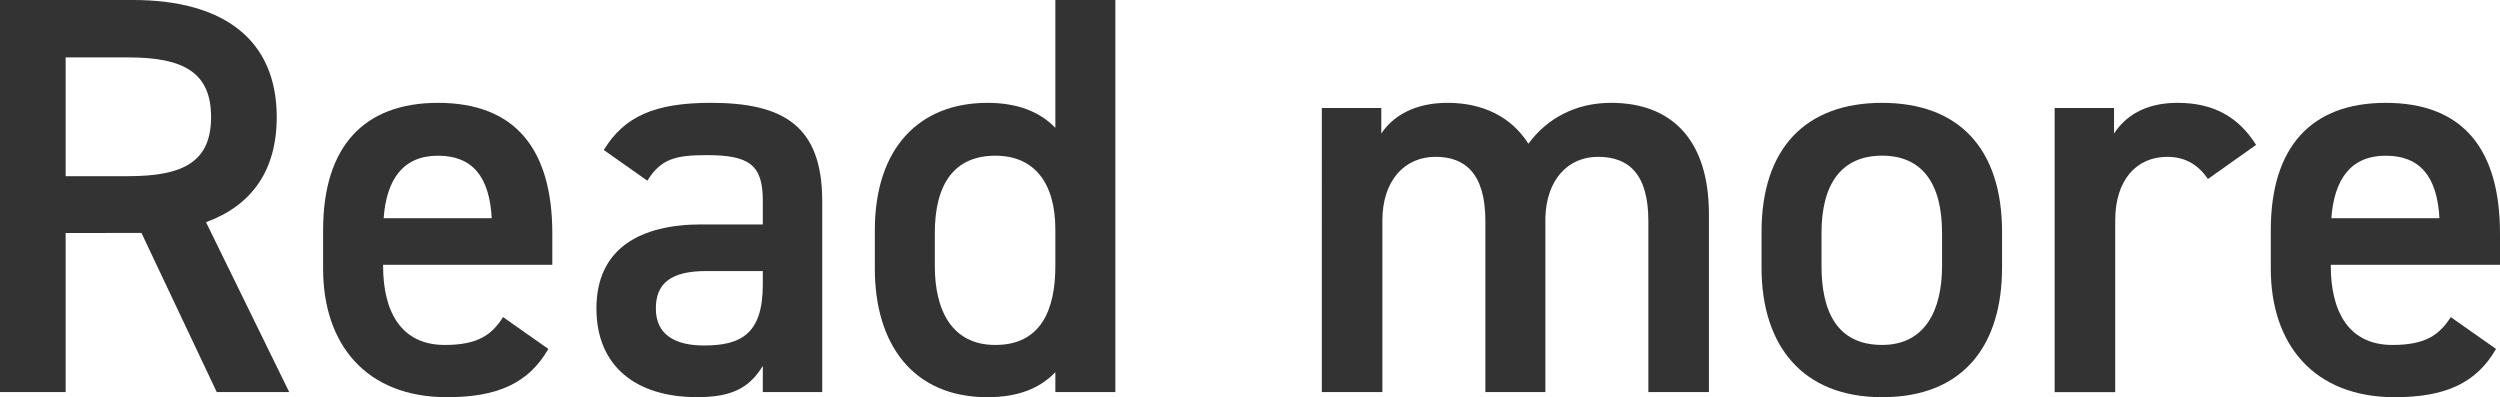
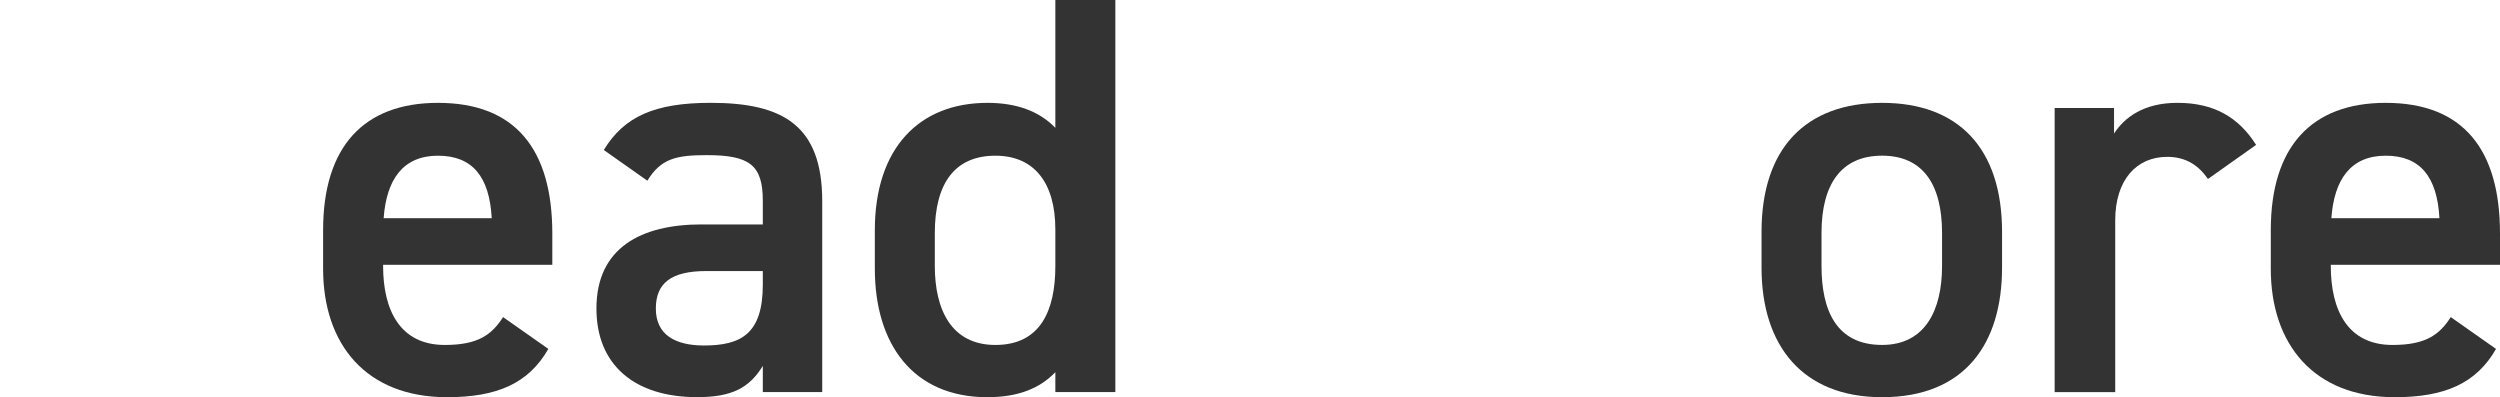
<svg xmlns="http://www.w3.org/2000/svg" id="_レイヤー_1" width="107" height="17" viewBox="0 0 107 17">
  <defs>
    <style>.cls-1{fill:#333;}</style>
  </defs>
-   <path class="cls-1" d="M9.277,16.781l-3.222-6.81H2.81v6.81H0V0H5.692c3.851,0,6.152,1.678,6.152,5.01,0,2.311-1.09,3.794-3.027,4.499l3.561,7.272h-3.1ZM5.498,7.54c2.374,0,3.536-.632,3.536-2.53s-1.162-2.553-3.536-2.553H2.81V7.54h2.688Z" />
  <path class="cls-1" d="M23.469,14.933c-.848,1.484-2.204,2.067-4.336,2.067-3.464,0-5.304-2.262-5.304-5.496v-1.654c0-3.575,1.744-5.448,4.917-5.448,3.319,0,4.893,1.994,4.893,5.594v1.338h-7.242v.049c0,1.897,.727,3.381,2.64,3.381,1.429,0,2.01-.438,2.495-1.192l1.938,1.362Zm-7.049-5.594h4.626c-.097-1.775-.823-2.675-2.301-2.675-1.501,0-2.204,1.022-2.325,2.675Z" />
  <path class="cls-1" d="M30.032,9.607h2.616v-1.022c0-1.532-.581-1.945-2.398-1.945-1.308,0-1.962,.146-2.543,1.094l-1.865-1.314c.872-1.435,2.18-2.019,4.578-2.019,3.1,0,4.771,.973,4.771,4.208v8.171h-2.543v-1.119c-.581,.948-1.332,1.337-2.81,1.337-2.664,0-4.311-1.362-4.311-3.794,0-2.602,1.913-3.599,4.505-3.599Zm2.616,1.994h-2.422c-1.526,0-2.156,.535-2.156,1.605,0,1.119,.824,1.581,2.059,1.581,1.574,0,2.519-.486,2.519-2.602v-.583Z" />
  <path class="cls-1" d="M45.169,0h2.568V16.781h-2.568v-.851c-.654,.681-1.574,1.07-2.906,1.07-3.222,0-4.82-2.31-4.82-5.496v-1.654c0-3.502,1.889-5.448,4.82-5.448,1.259,0,2.228,.365,2.906,1.07V0Zm0,11.382v-1.556c0-1.994-.896-3.162-2.567-3.162-1.744,0-2.592,1.192-2.592,3.308v1.411c0,1.897,.727,3.381,2.592,3.381,1.938,0,2.567-1.483,2.567-3.381Z" />
-   <path class="cls-1" d="M56.576,4.621h2.543v1.094c.484-.73,1.405-1.314,2.834-1.314,1.525,0,2.737,.608,3.463,1.751,.799-1.094,2.034-1.751,3.536-1.751,2.616,0,4.19,1.606,4.19,4.767v7.612h-2.592v-7.32c0-1.994-.823-2.748-2.156-2.748-1.284,0-2.204,.973-2.252,2.602v7.466h-2.568v-7.32c0-2.067-.896-2.748-2.132-2.748-1.332,0-2.276,1.022-2.276,2.724v7.345h-2.592V4.621Z" />
  <path class="cls-1" d="M85.688,11.455c0,3.235-1.575,5.545-5.135,5.545-3.391,0-5.159-2.189-5.159-5.545v-1.532c0-3.575,1.889-5.521,5.159-5.521s5.135,1.946,5.135,5.521v1.532Zm-2.568-.073v-1.411c0-2.116-.848-3.308-2.567-3.308-1.743,0-2.592,1.216-2.592,3.308v1.411c0,1.897,.63,3.381,2.592,3.381,1.841,0,2.567-1.483,2.567-3.381Z" />
  <path class="cls-1" d="M94.502,7.661c-.386-.559-.92-.948-1.743-.948-1.308,0-2.228,.973-2.228,2.724v7.345h-2.592V4.621h2.542v1.094c.461-.706,1.285-1.314,2.714-1.314,1.549,0,2.615,.608,3.366,1.8l-2.06,1.459Z" />
  <path class="cls-1" d="M106.83,14.933c-.848,1.484-2.204,2.067-4.336,2.067-3.463,0-5.304-2.262-5.304-5.496v-1.654c0-3.575,1.744-5.448,4.917-5.448,3.318,0,4.893,1.994,4.893,5.594v1.338h-7.242v.049c0,1.897,.726,3.381,2.64,3.381,1.429,0,2.01-.438,2.495-1.192l1.937,1.362Zm-7.048-5.594h4.626c-.097-1.775-.824-2.675-2.301-2.675-1.501,0-2.205,1.022-2.325,2.675Z" />
</svg>